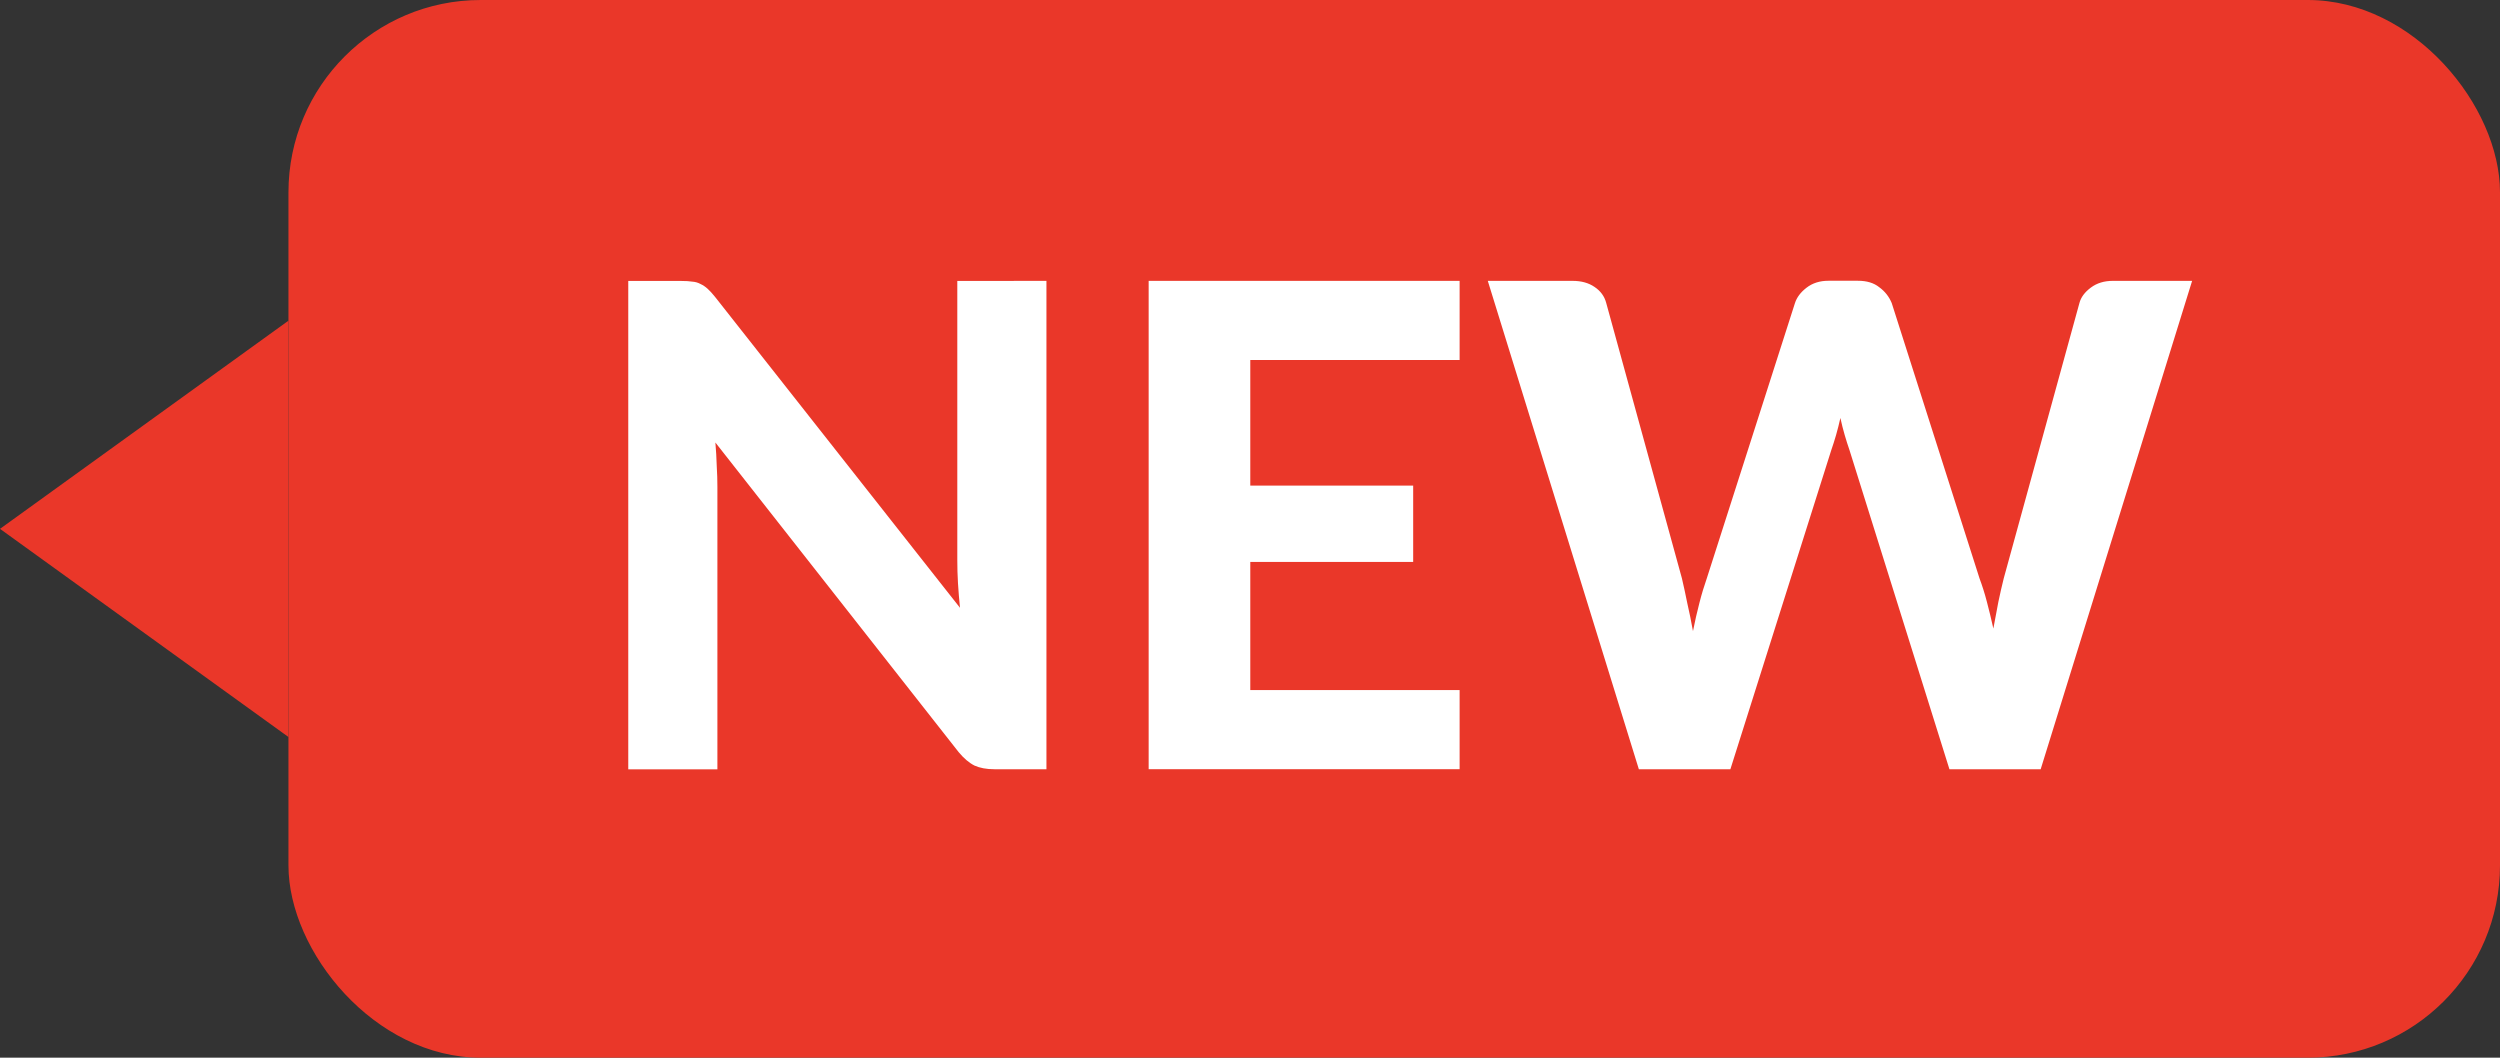
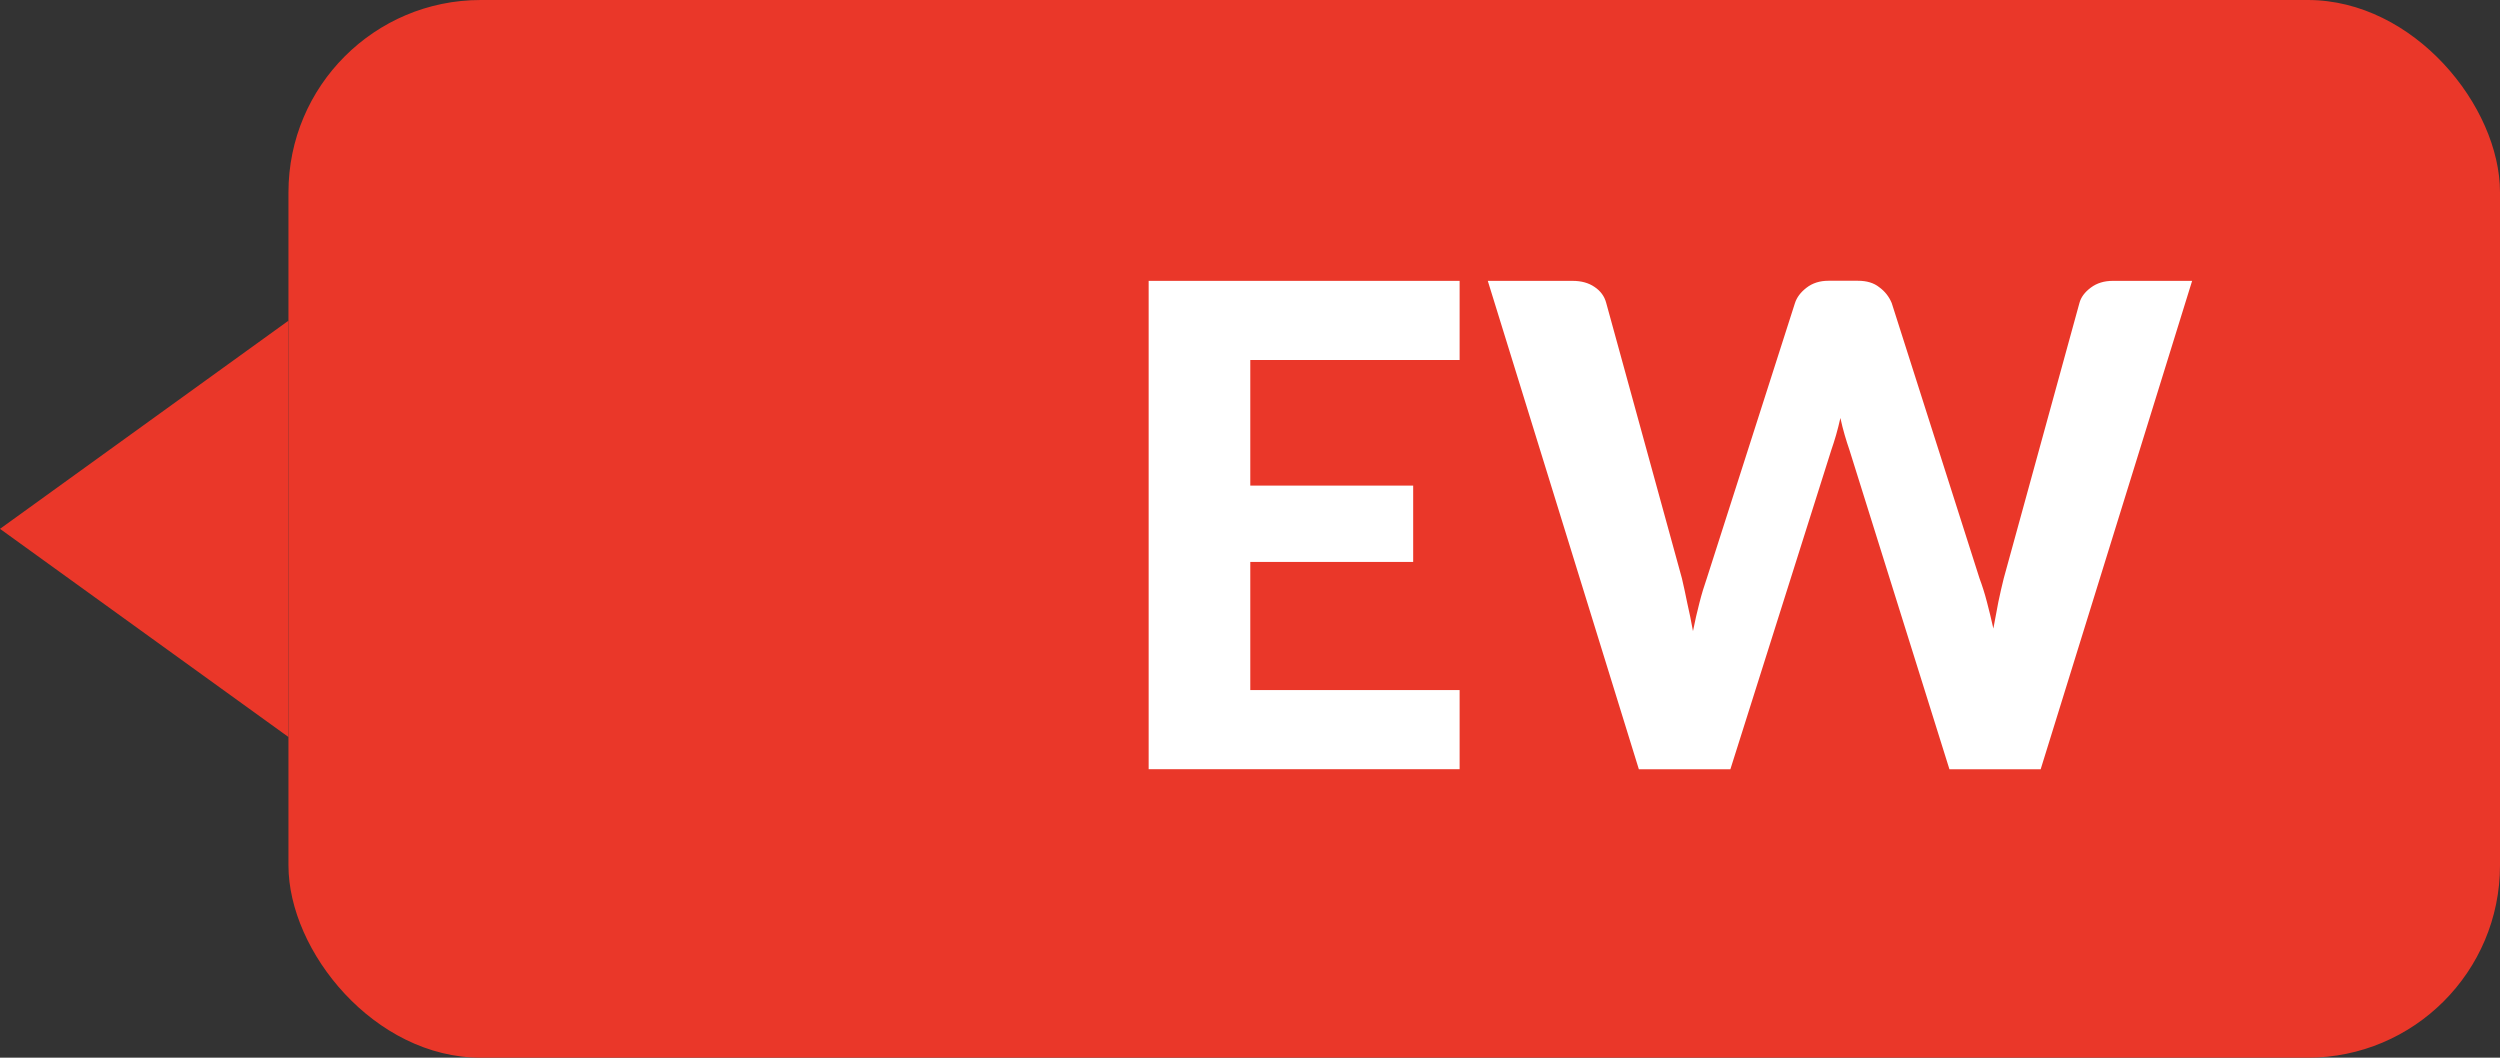
<svg xmlns="http://www.w3.org/2000/svg" fill="none" height="11" viewBox="0 0 26 11" width="26">
  <rect x="0" y="0" width="26" height="11" fill="#333333" stroke="none" />
  <rect fill="#ea3729" height="11" rx="2" width="23" x="3" />
  <path d="m-0 5.5 3-2.165v4.33z" fill="#ea3729" />
  <g fill="#fff">
-     <path d="m10.883 2.921v5.079h-.542c-.082 0-.15-.013-.206-.038-.056-.028-.111-.075-.165-.14l-2.53-3.22c.007.082.012.162.014.241.005.079.007.153.007.221v2.937h-.927v-5.079h.553c.044 0 .082.002.112.007.033.002.062.011.087.025.026.012.05.028.073.049.023.021.049.049.077.084l2.548 3.234c-.009-.089-.016-.174-.021-.256-.005-.084-.007-.163-.007-.238v-2.905z" />
    <path d="m13.003 3.744v1.306h1.694v.794h-1.694v1.333h2.177v.823h-3.234v-5.079h3.234v.823z" />
    <path d="m22.798 2.921-1.575 5.079h-.949l-1.04-3.321c-.016-.047-.033-.098-.049-.154-.016-.056-.032-.116-.045-.178-.014.063-.029.122-.045.178-.016.056-.033.107-.049.154l-1.05 3.321h-.952l-1.571-5.079h.882c.091 0 .167.021.228.063.063.042.104.098.122.168l.787 2.863c.019.079.037.166.056.259.021.091.041.188.059.29.021-.105.043-.203.067-.294.023-.091.049-.176.077-.256l.917-2.863c.019-.058.058-.111.119-.158.063-.049.139-.073.228-.073h.308c.091 0 .165.022.221.067.058.042.102.097.13.165l.913 2.863c.028.075.054.156.077.245.023.086.045.178.067.277.019-.098.036-.19.052-.277.019-.089.037-.17.056-.245l.787-2.863c.016-.061.056-.114.119-.161.063-.047.139-.07.228-.07z" />
  </g>
</svg>